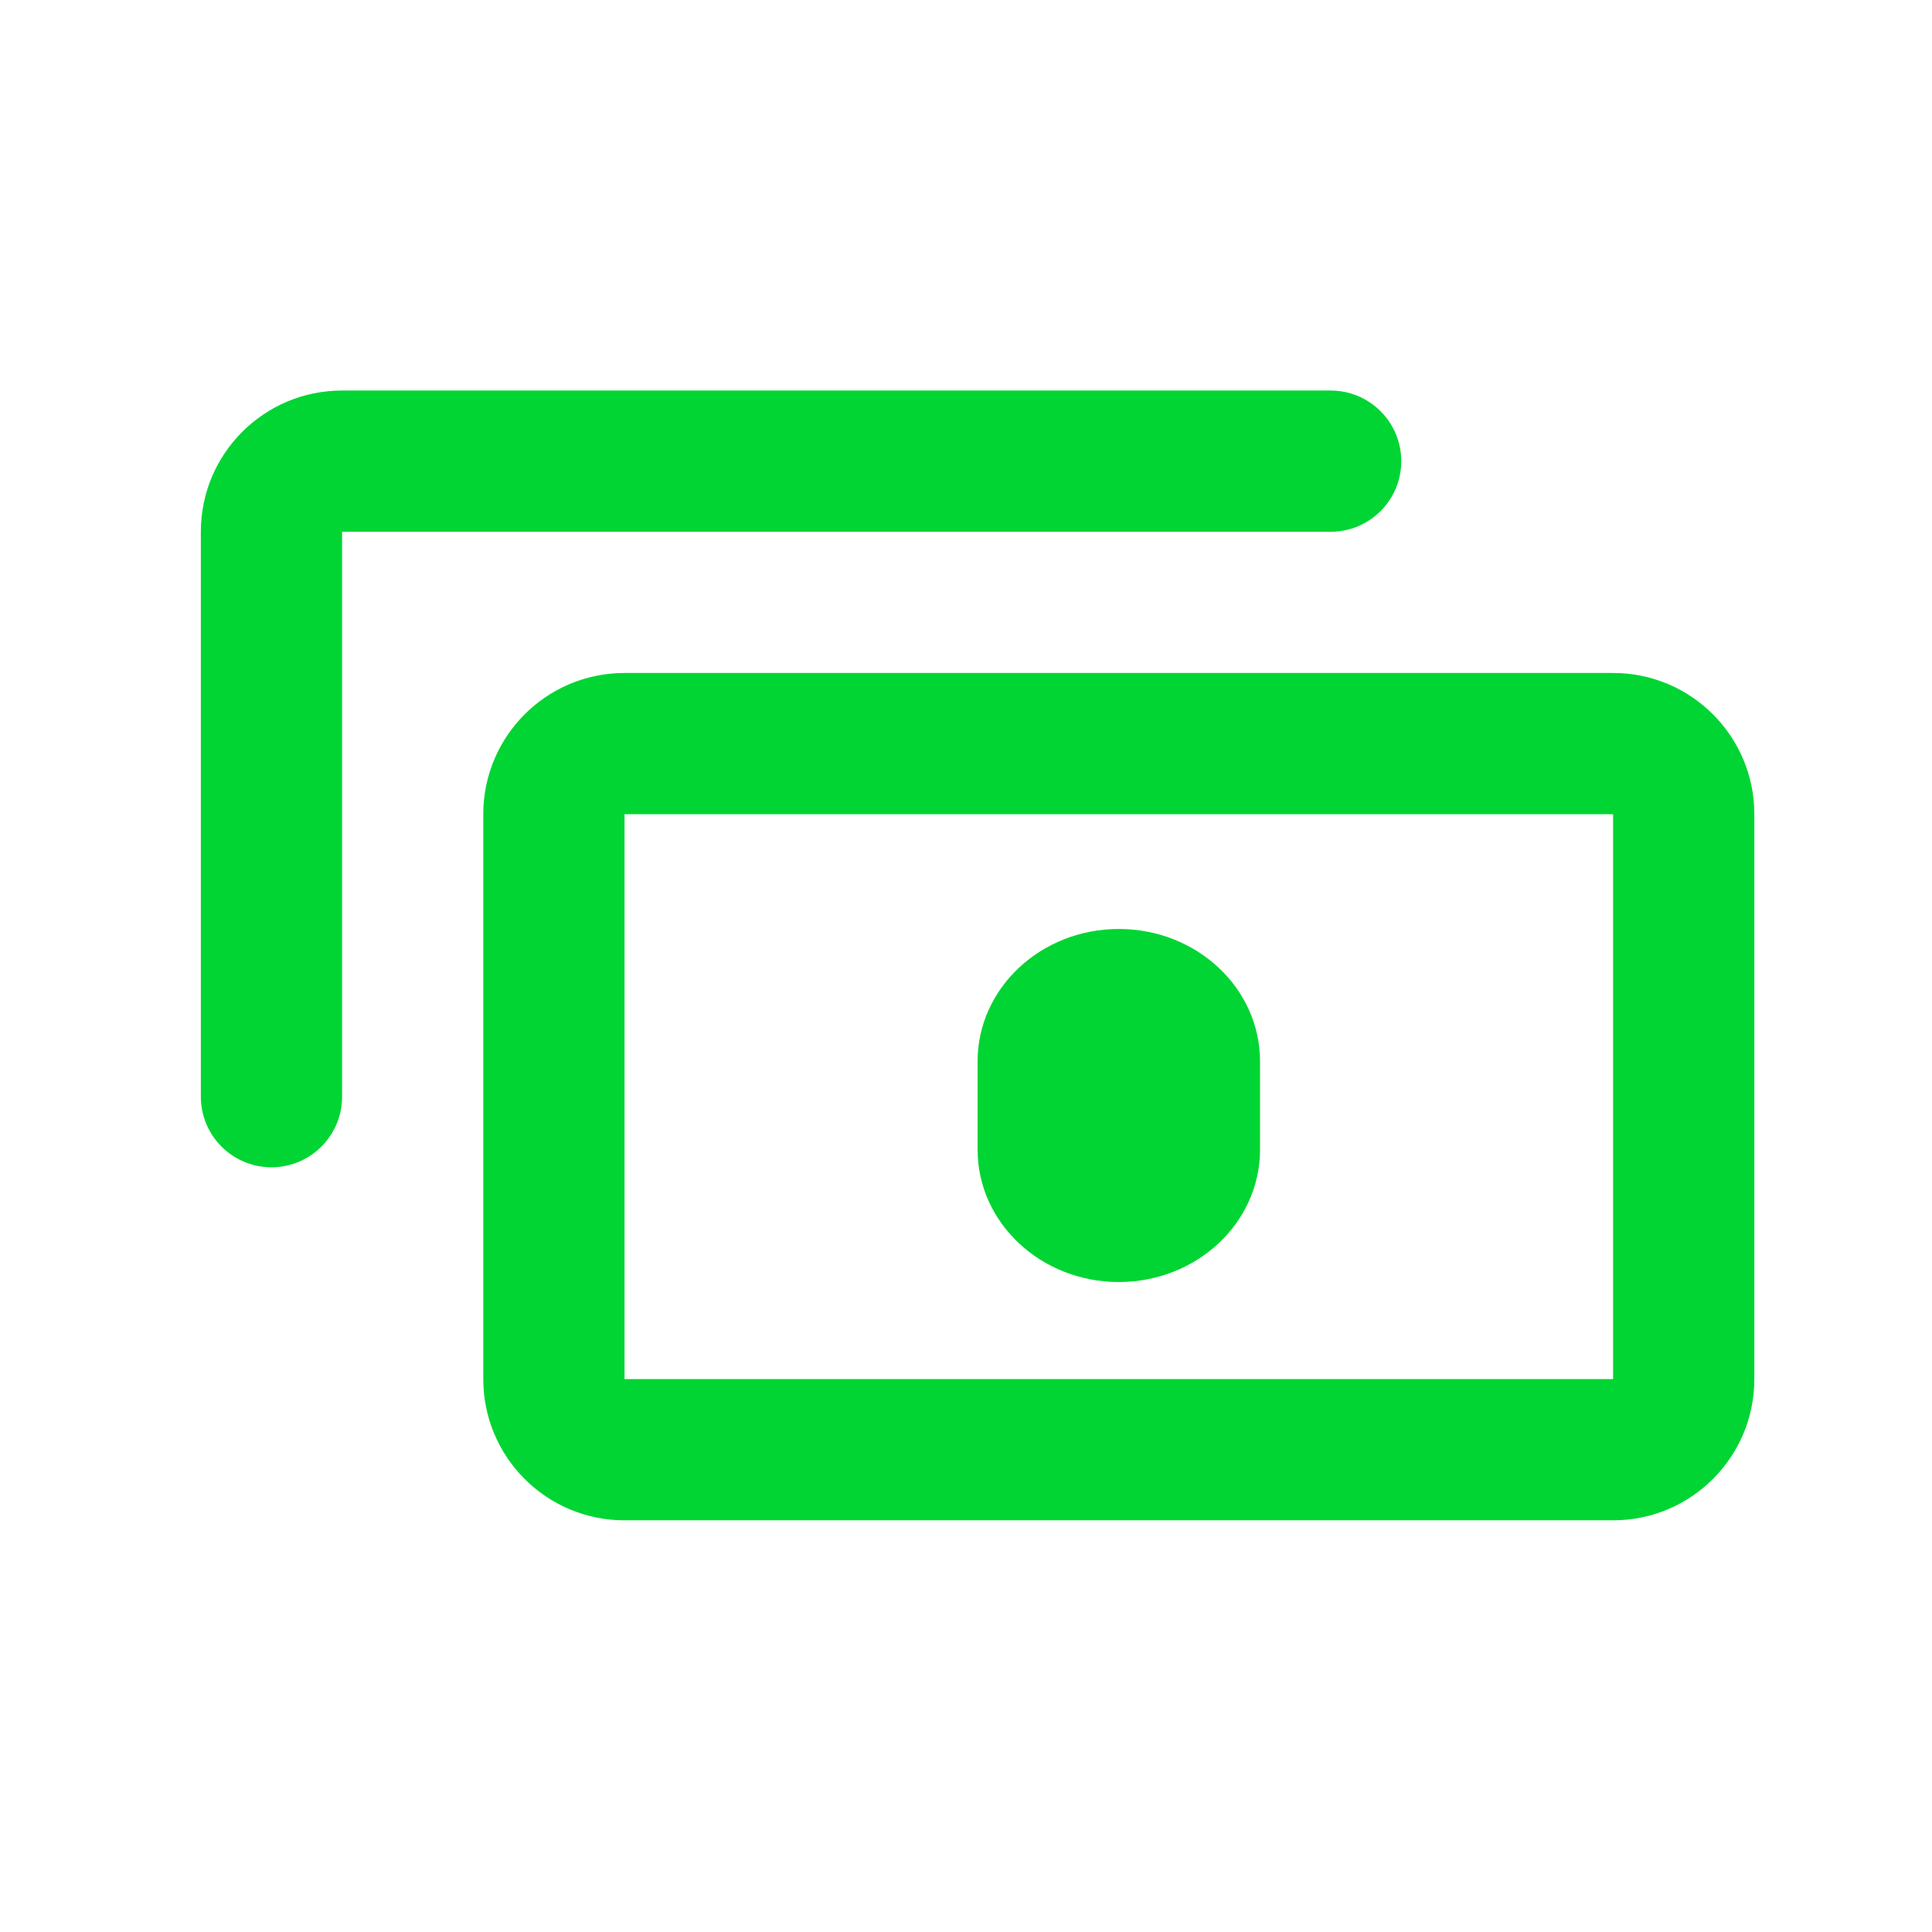
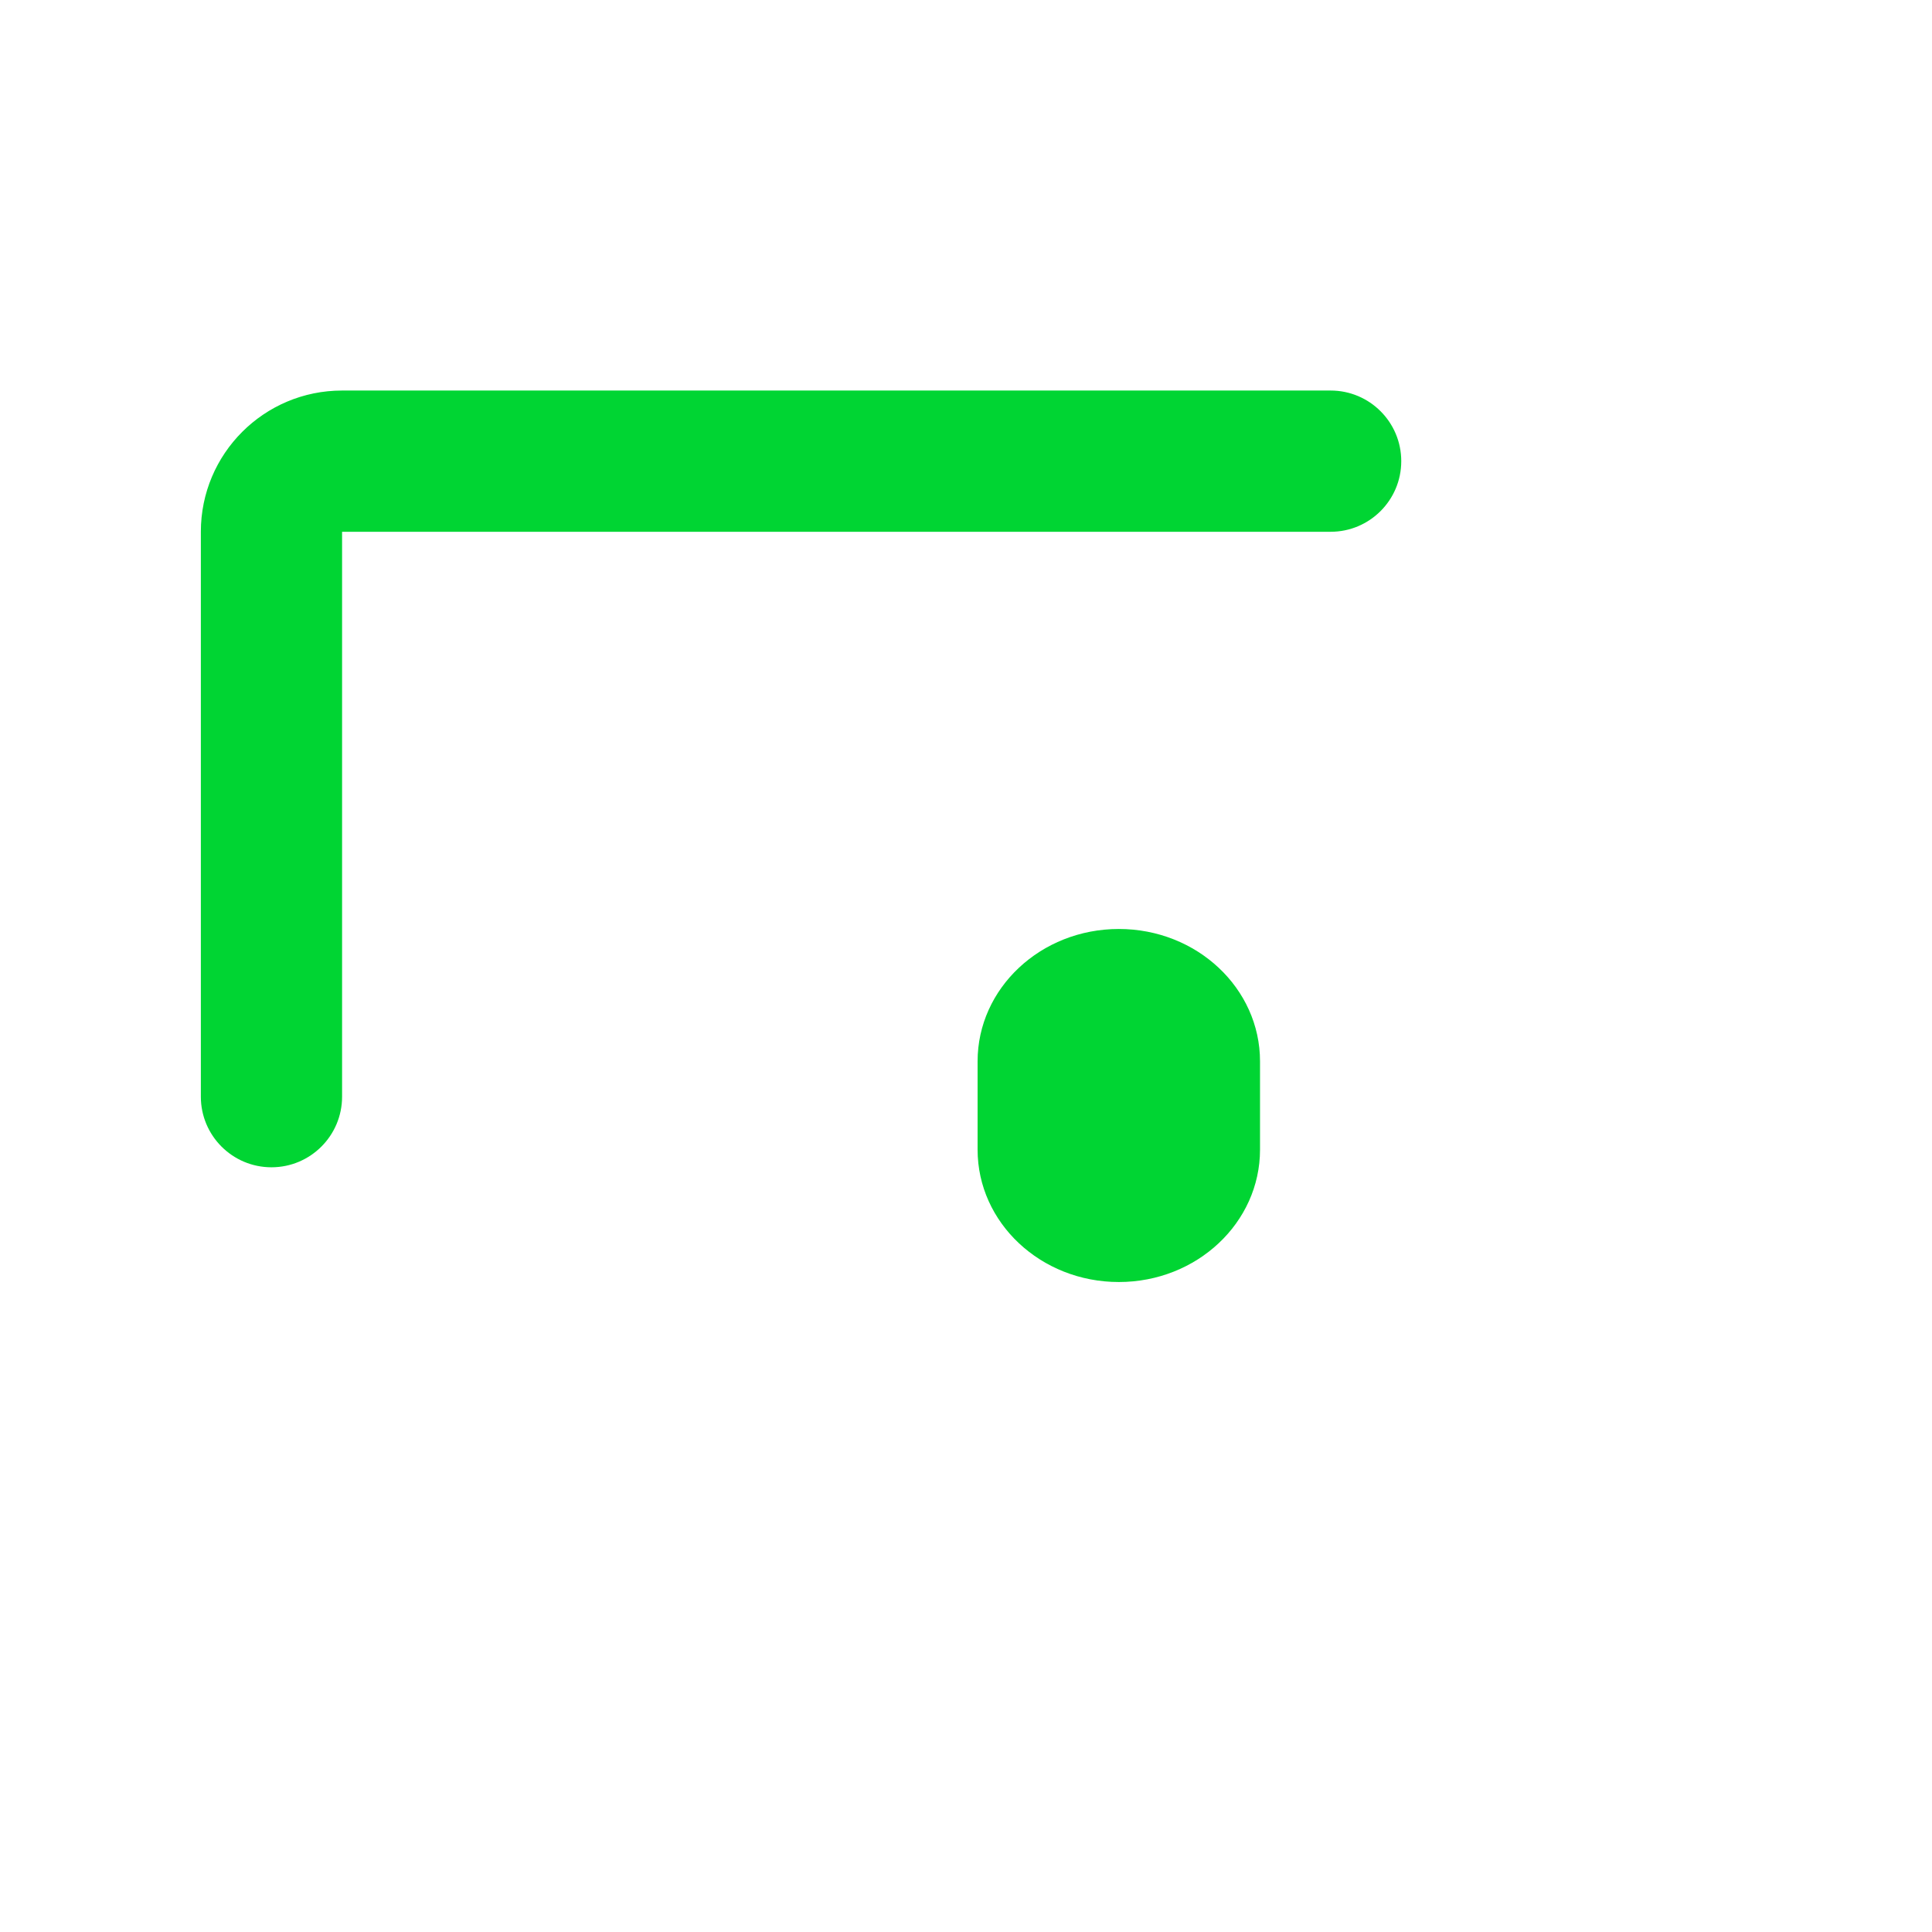
<svg xmlns="http://www.w3.org/2000/svg" width="49" height="49" viewBox="0 0 49 49" fill="none">
  <path d="M8.676 9.905C6.697 9.905 5.094 11.508 5.094 13.487V27.814C5.094 28.803 5.896 29.605 6.885 29.605C7.874 29.605 8.676 28.803 8.676 27.814V13.487H33.748C34.737 13.487 35.539 12.685 35.539 11.696C35.539 10.707 34.737 9.905 33.748 9.905H8.676Z" fill="#00D533" />
  <path d="M24.794 26.918C24.794 25.064 26.397 23.561 28.376 23.561C30.354 23.561 31.957 25.064 31.957 26.918V29.157C31.957 31.012 30.354 32.515 28.376 32.515C26.397 32.515 24.794 31.012 24.794 29.157V26.918Z" fill="#00D533" />
-   <path fill-rule="evenodd" clip-rule="evenodd" d="M44.494 34.977C44.494 36.956 42.89 38.559 40.912 38.559H15.839C13.861 38.559 12.257 36.956 12.257 34.977L12.257 20.65C12.257 18.672 13.861 17.068 15.839 17.068L40.912 17.068C42.89 17.068 44.494 18.672 44.494 20.65V34.977ZM40.912 34.977V20.65L15.839 20.65L15.839 34.977H40.912Z" fill="#00D533" />
</svg>